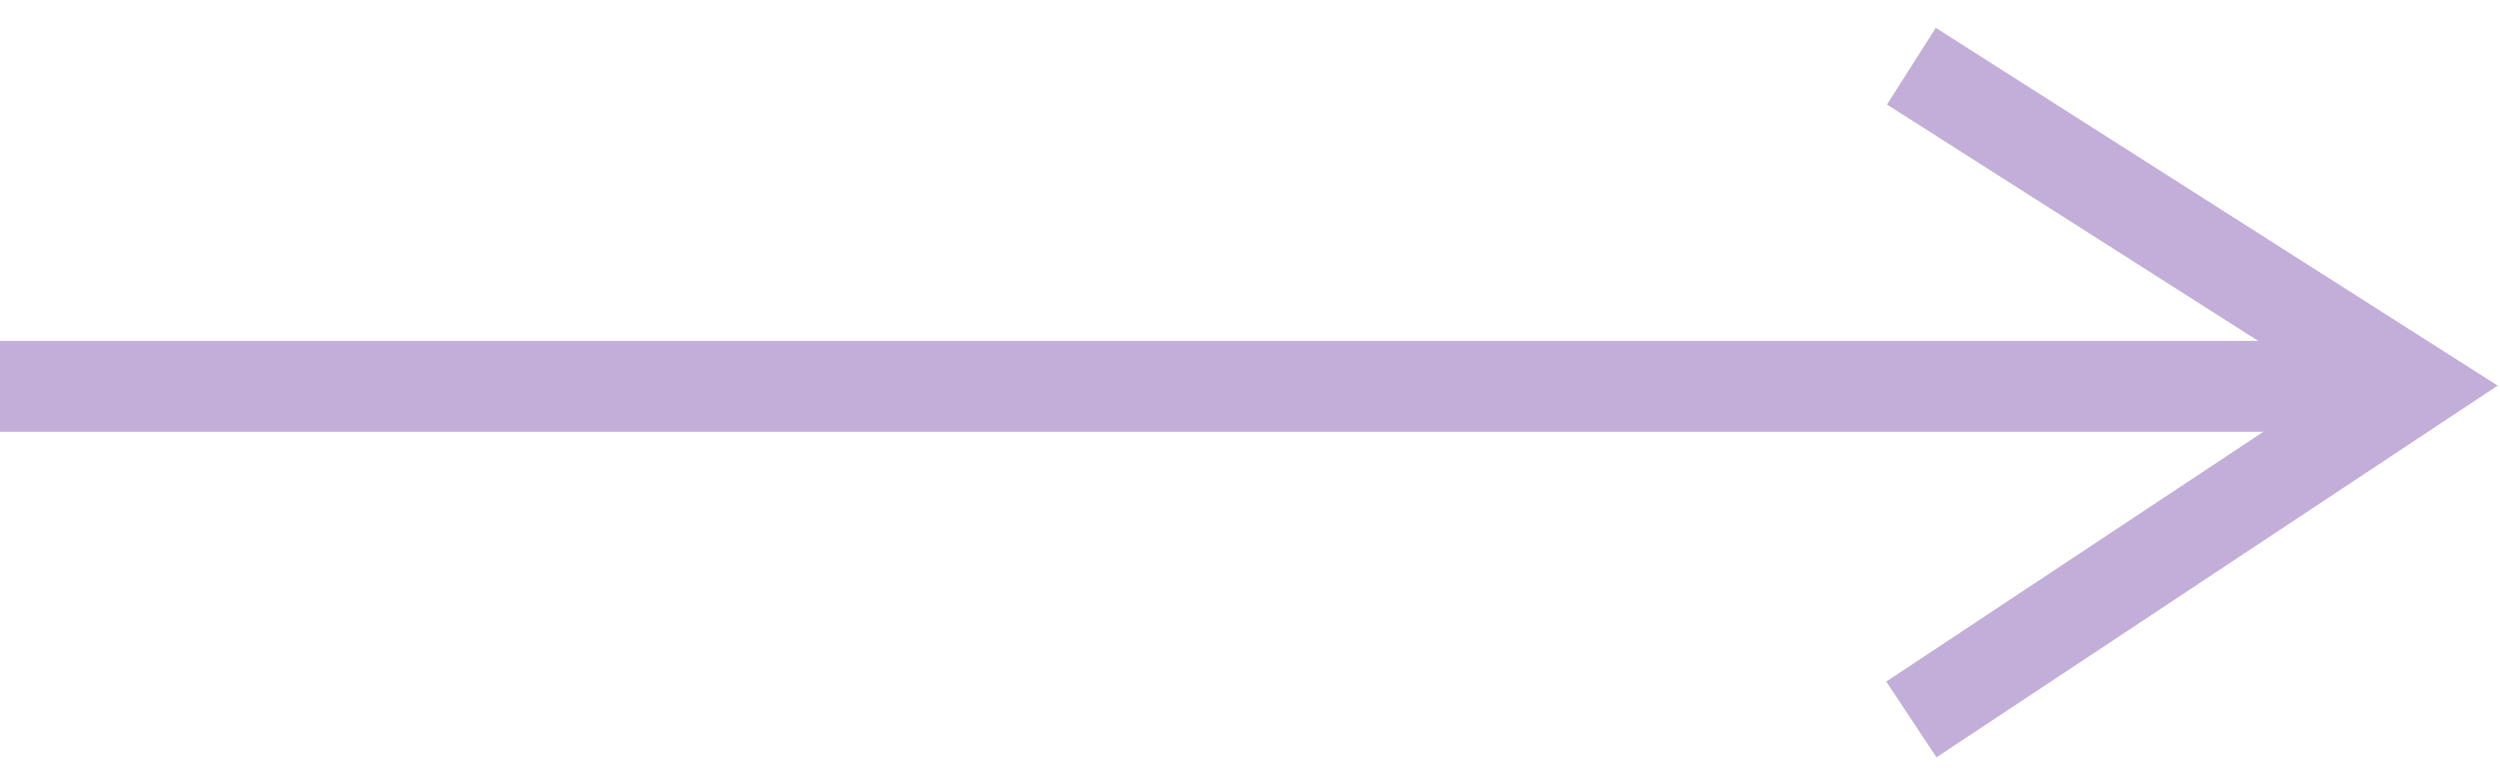
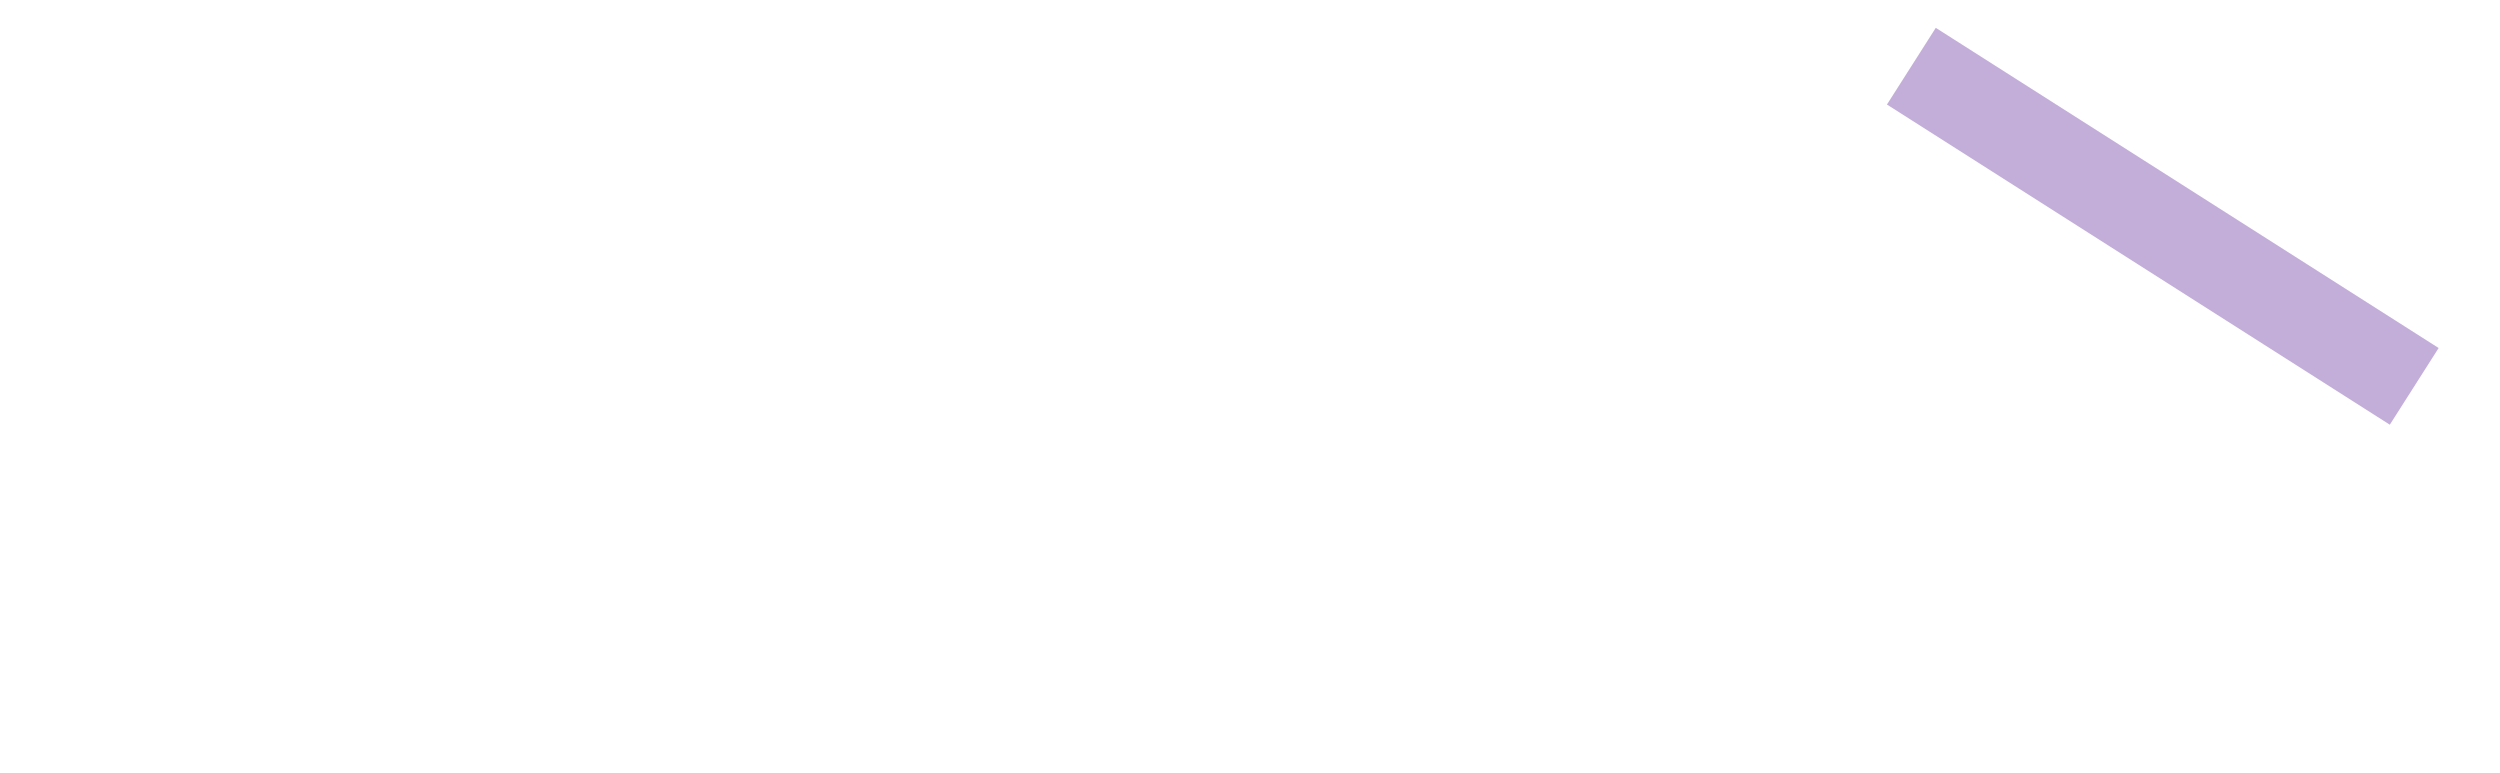
<svg xmlns="http://www.w3.org/2000/svg" width="55" height="17" viewBox="0 0 55 17">
  <g>
    <g>
      <g>
-         <path fill="none" stroke="#c3aed9" stroke-miterlimit="20" stroke-width="2" d="M0 8.5h53.108" />
-       </g>
+         </g>
      <g>
-         <path fill="none" stroke="#c3aed9" stroke-miterlimit="20" stroke-width="2" d="M42.05 1.456v0L53.113 8.5v0L42.05 15.828v0" />
+         <path fill="none" stroke="#c3aed9" stroke-miterlimit="20" stroke-width="2" d="M42.05 1.456v0L53.113 8.5v0v0" />
      </g>
    </g>
  </g>
</svg>